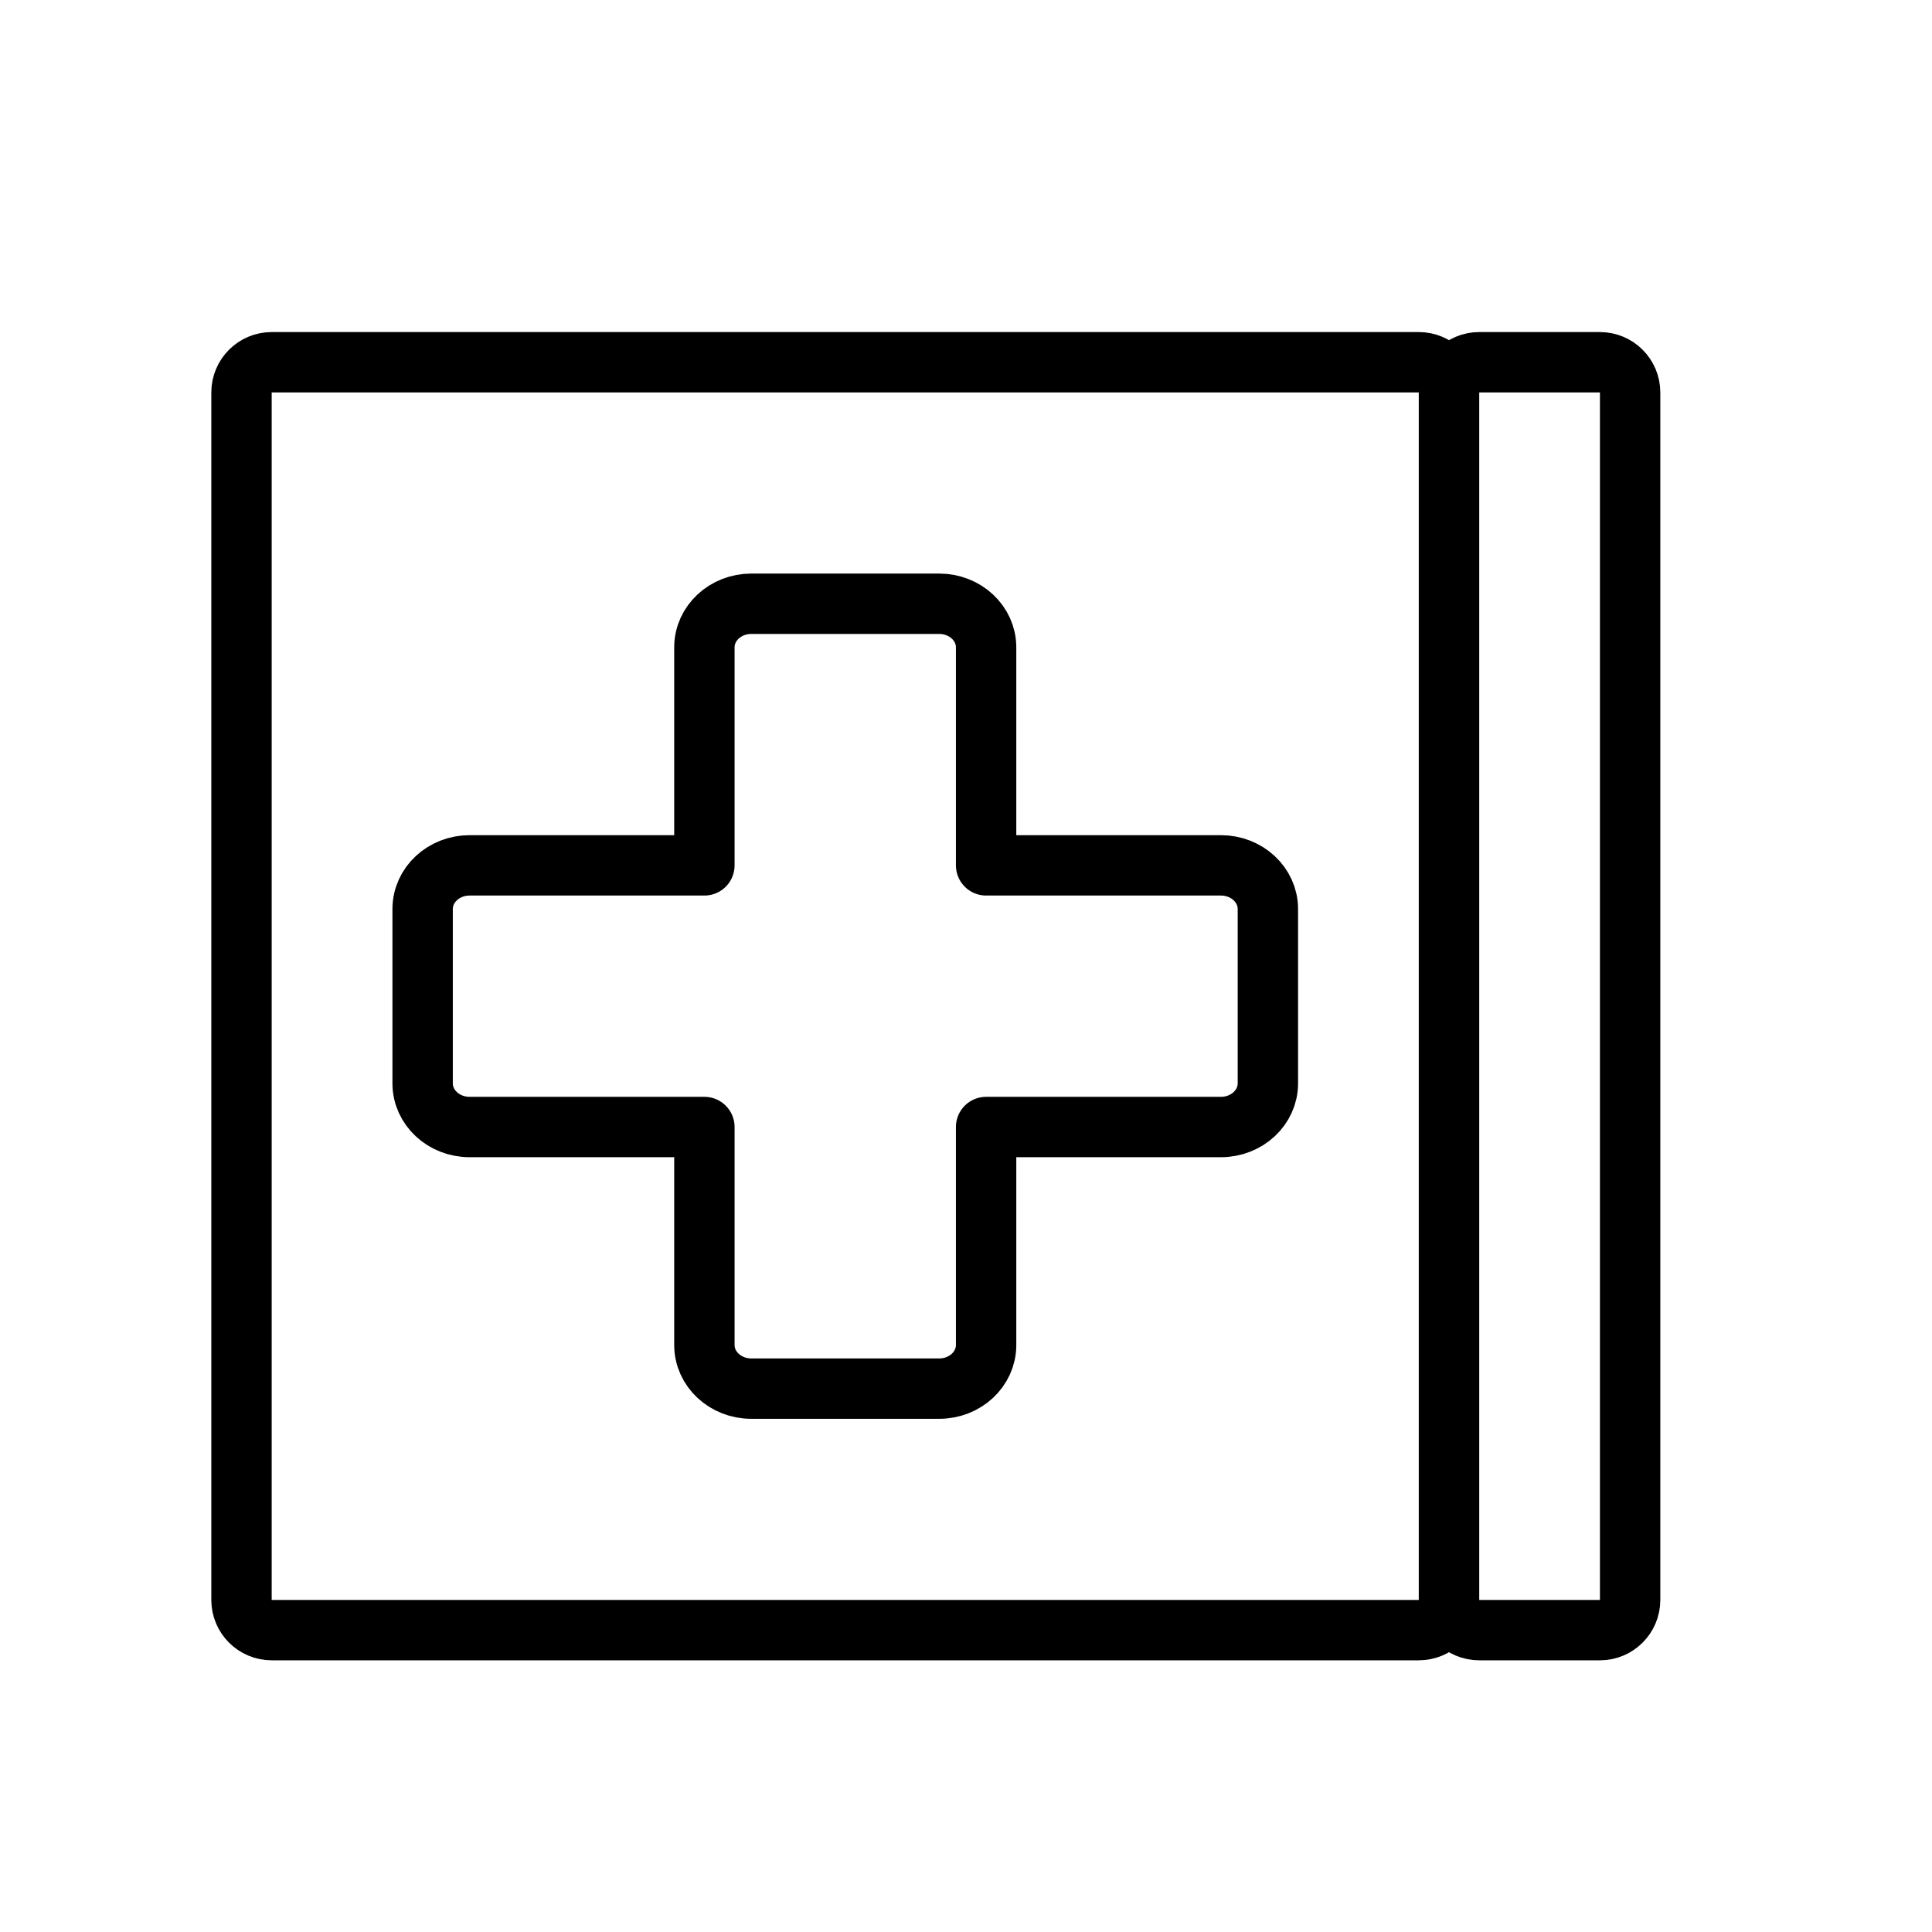
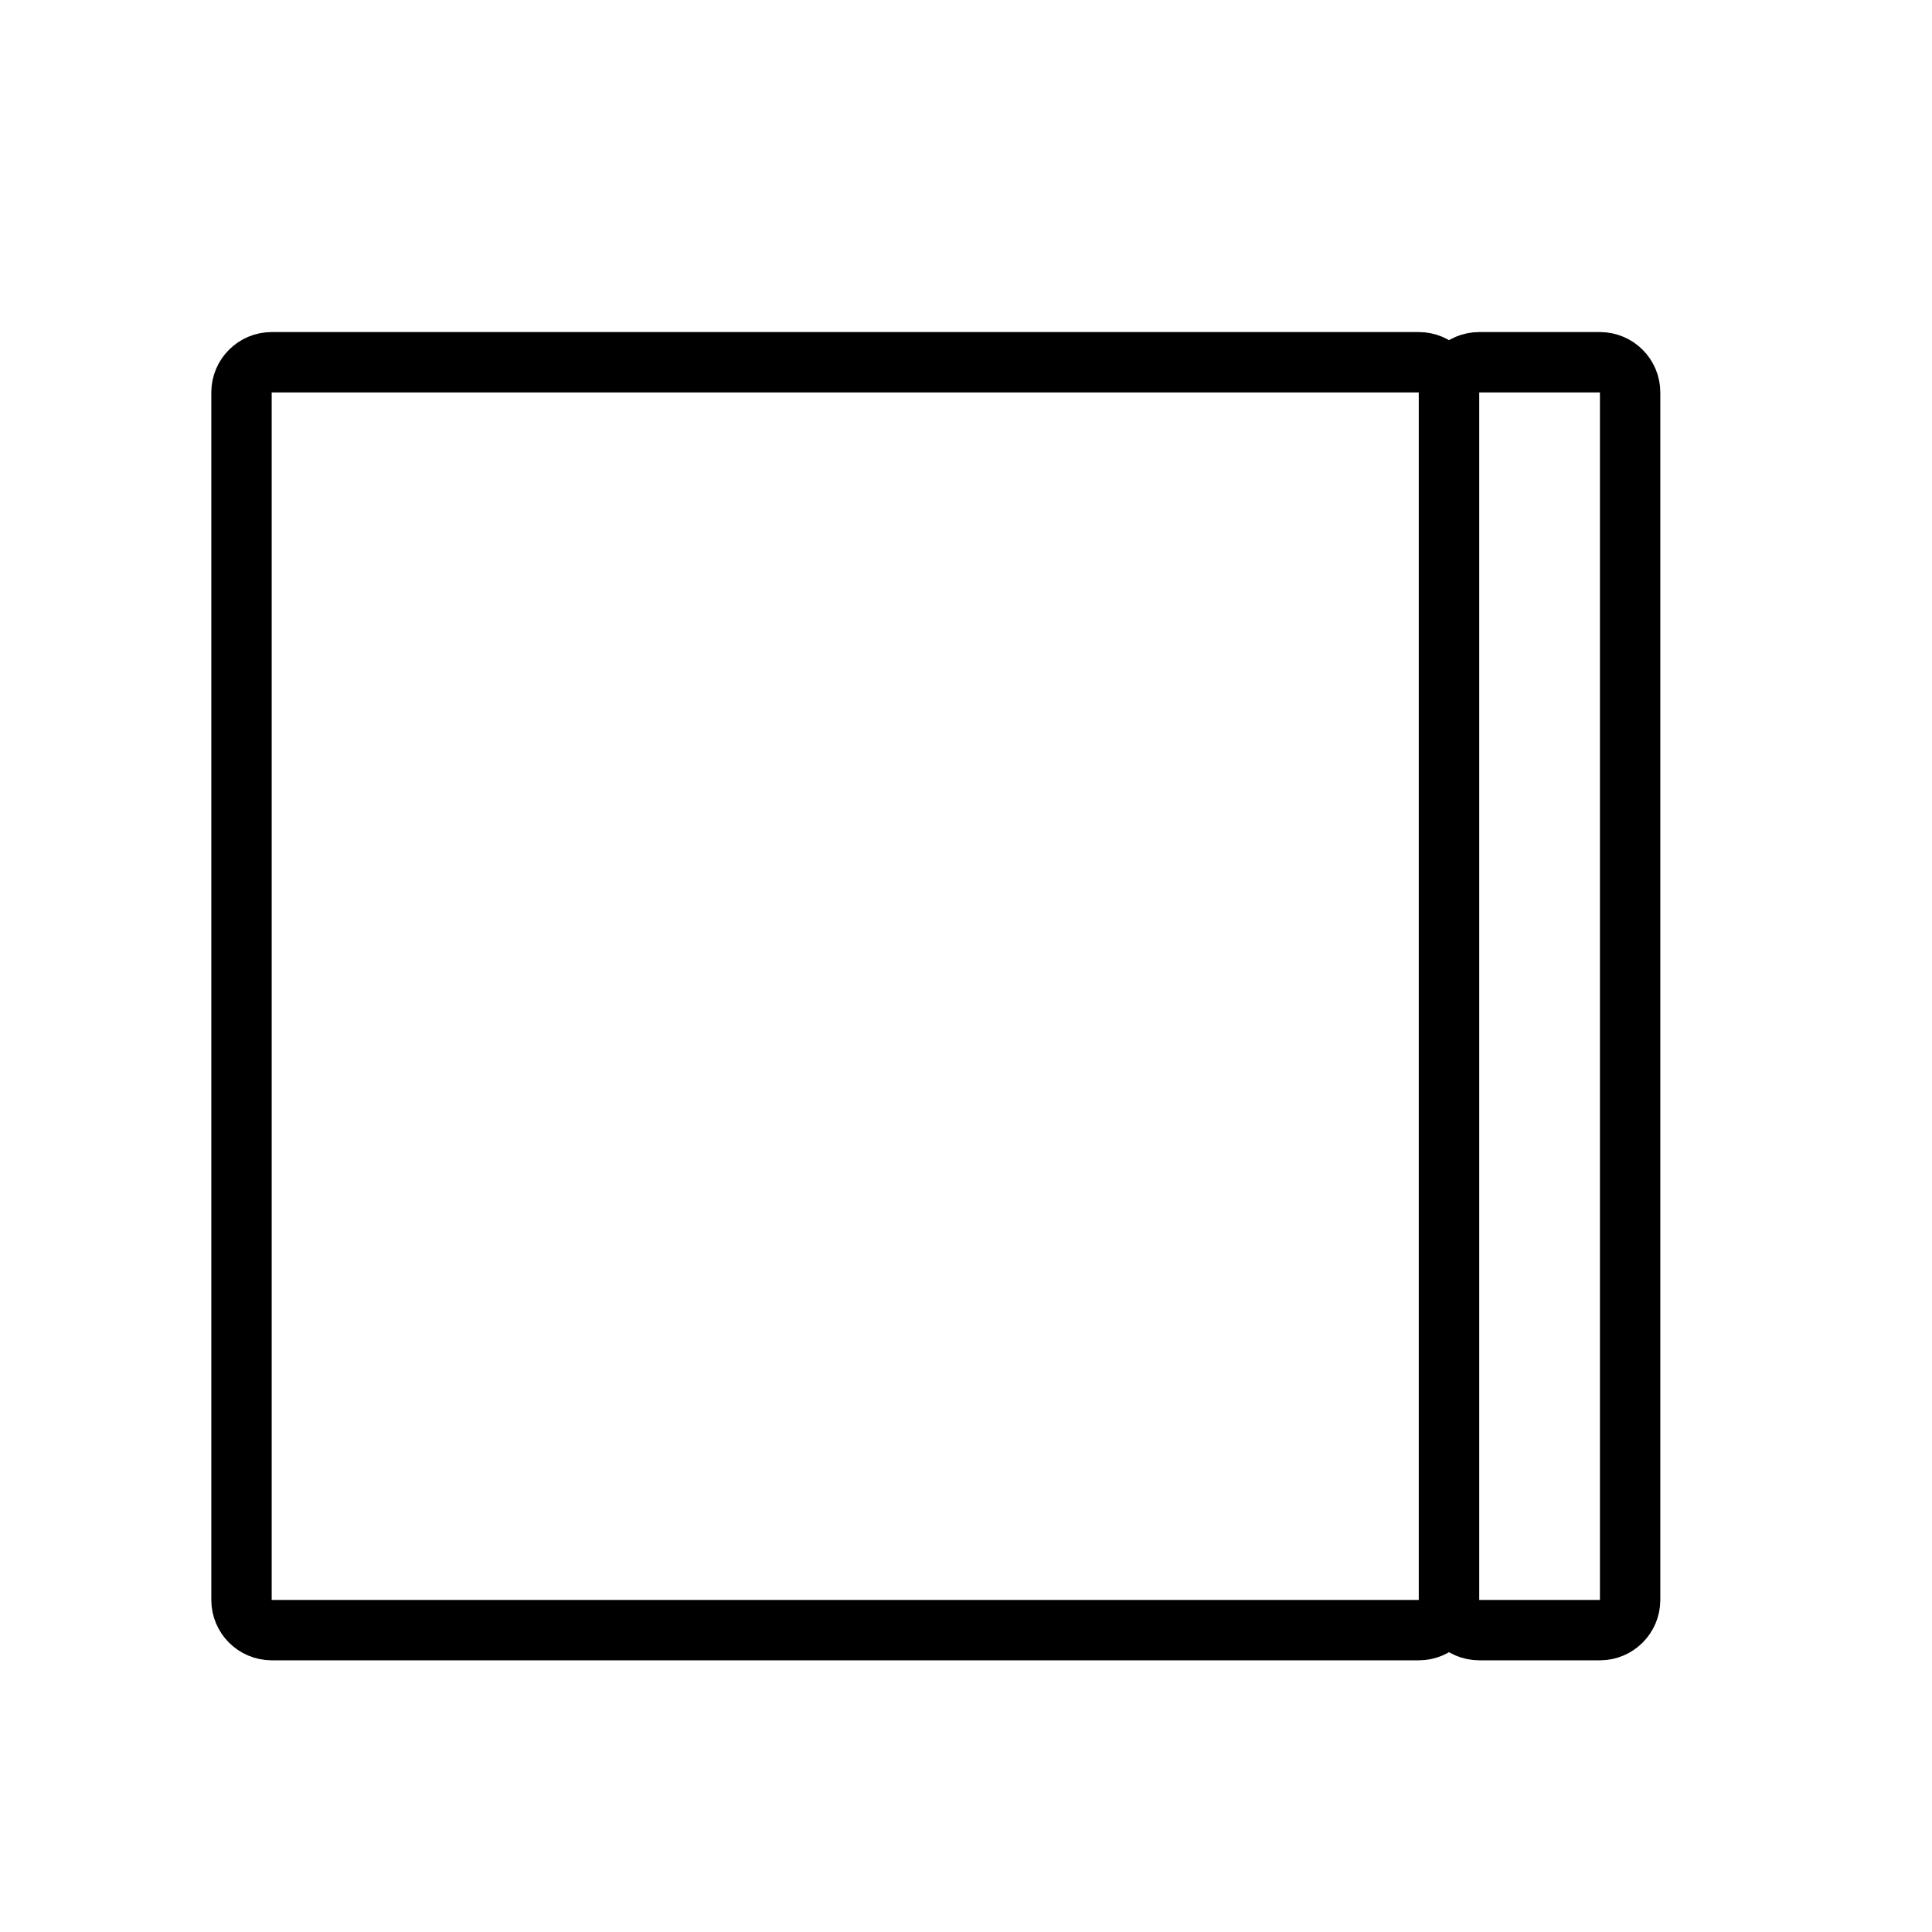
<svg xmlns="http://www.w3.org/2000/svg" width="32" height="32" viewBox="0 0 32 32" fill="none">
  <path fill-rule="evenodd" clip-rule="evenodd" d="M4 6.5C4 6.224 4.224 6 4.5 6H23.5C23.776 6 24 6.224 24 6.5V26.5C24 26.776 23.776 27 23.5 27H4.5C4.224 27 4 26.776 4 26.5V6.5Z" stroke="black" stroke-linecap="round" stroke-linejoin="round" />
  <path fill-rule="evenodd" clip-rule="evenodd" d="M27 6.5C27 6.224 26.776 6 26.5 6H24.5C24.224 6 24 6.224 24 6.5V26.5C24 26.776 24.224 27 24.5 27H26.5C26.776 27 27 26.776 27 26.5V6.5Z" stroke="black" stroke-linecap="round" stroke-linejoin="round" />
-   <path fill-rule="evenodd" clip-rule="evenodd" d="M21 15.056C21 14.657 20.652 14.333 20.222 14.333H16.333V10.722C16.333 10.323 15.985 10 15.556 10H12.444C12.015 10 11.667 10.323 11.667 10.722V14.333H7.778C7.348 14.333 7 14.657 7 15.056V17.944C7 18.343 7.348 18.667 7.778 18.667H11.667V22.278C11.667 22.677 12.015 23 12.444 23H15.556C15.985 23 16.333 22.677 16.333 22.278V18.667H20.222C20.652 18.667 21 18.343 21 17.944V15.056Z" stroke="black" stroke-linecap="round" stroke-linejoin="round" />
</svg>